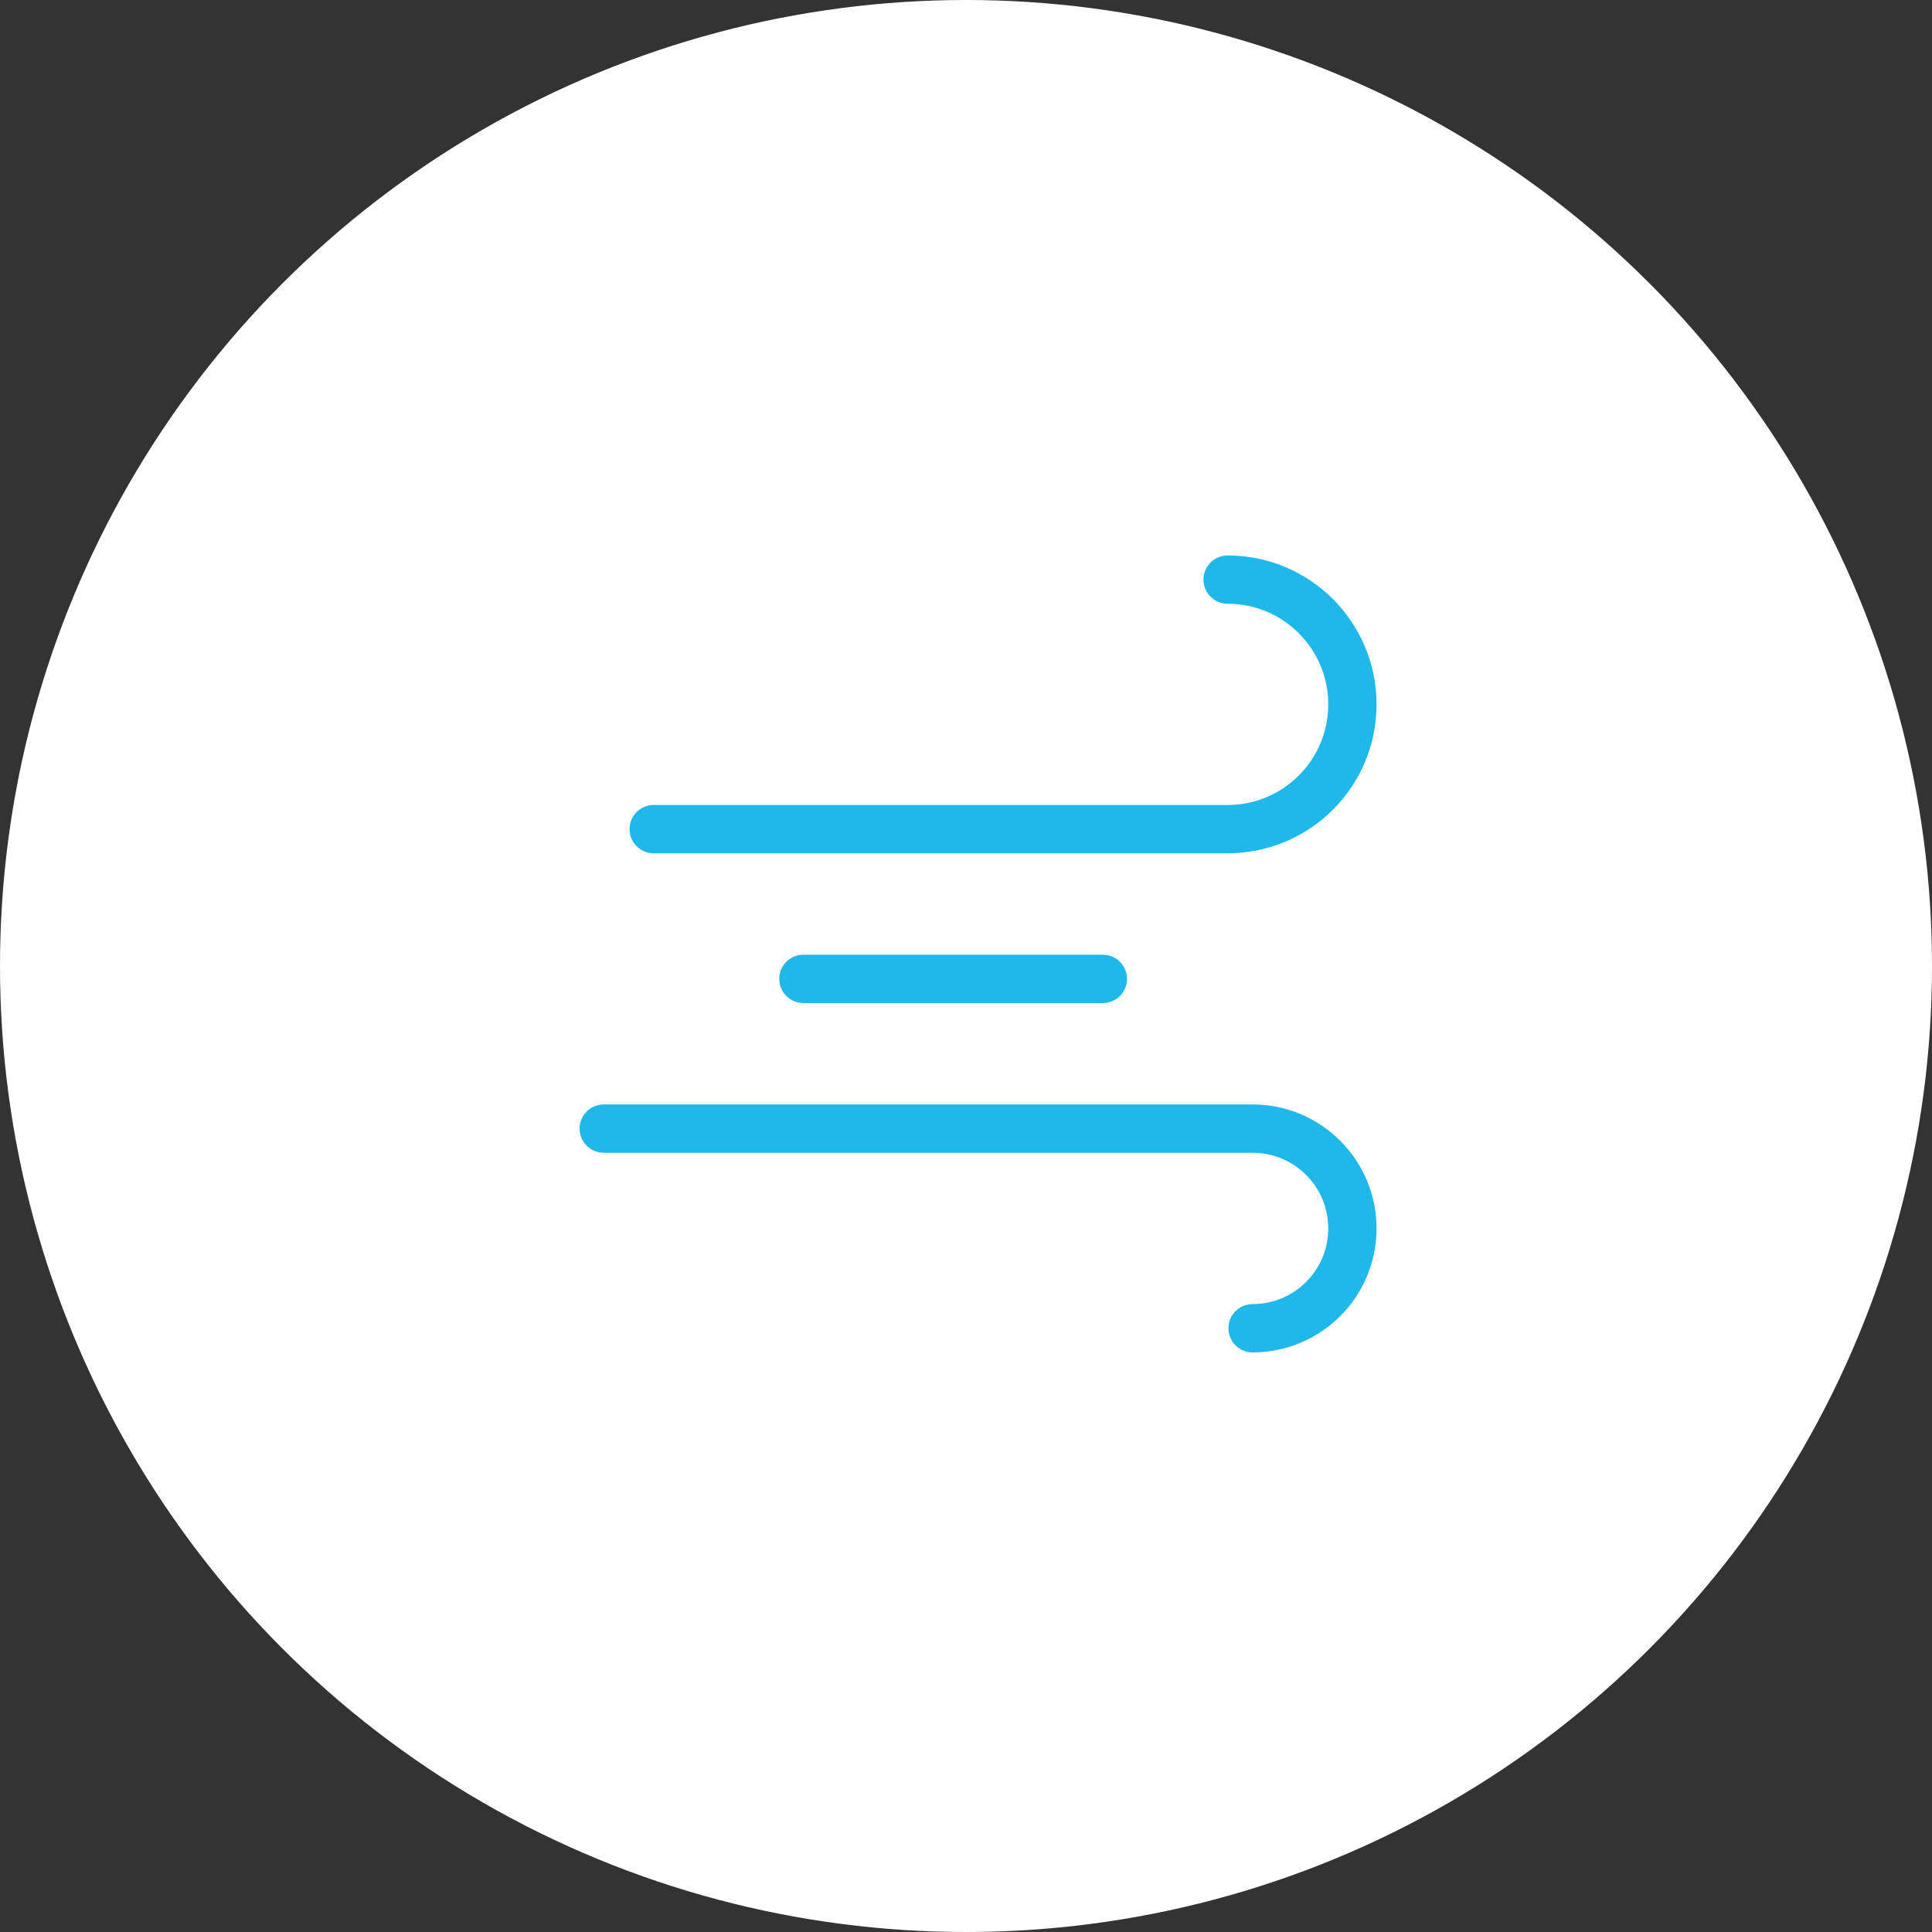
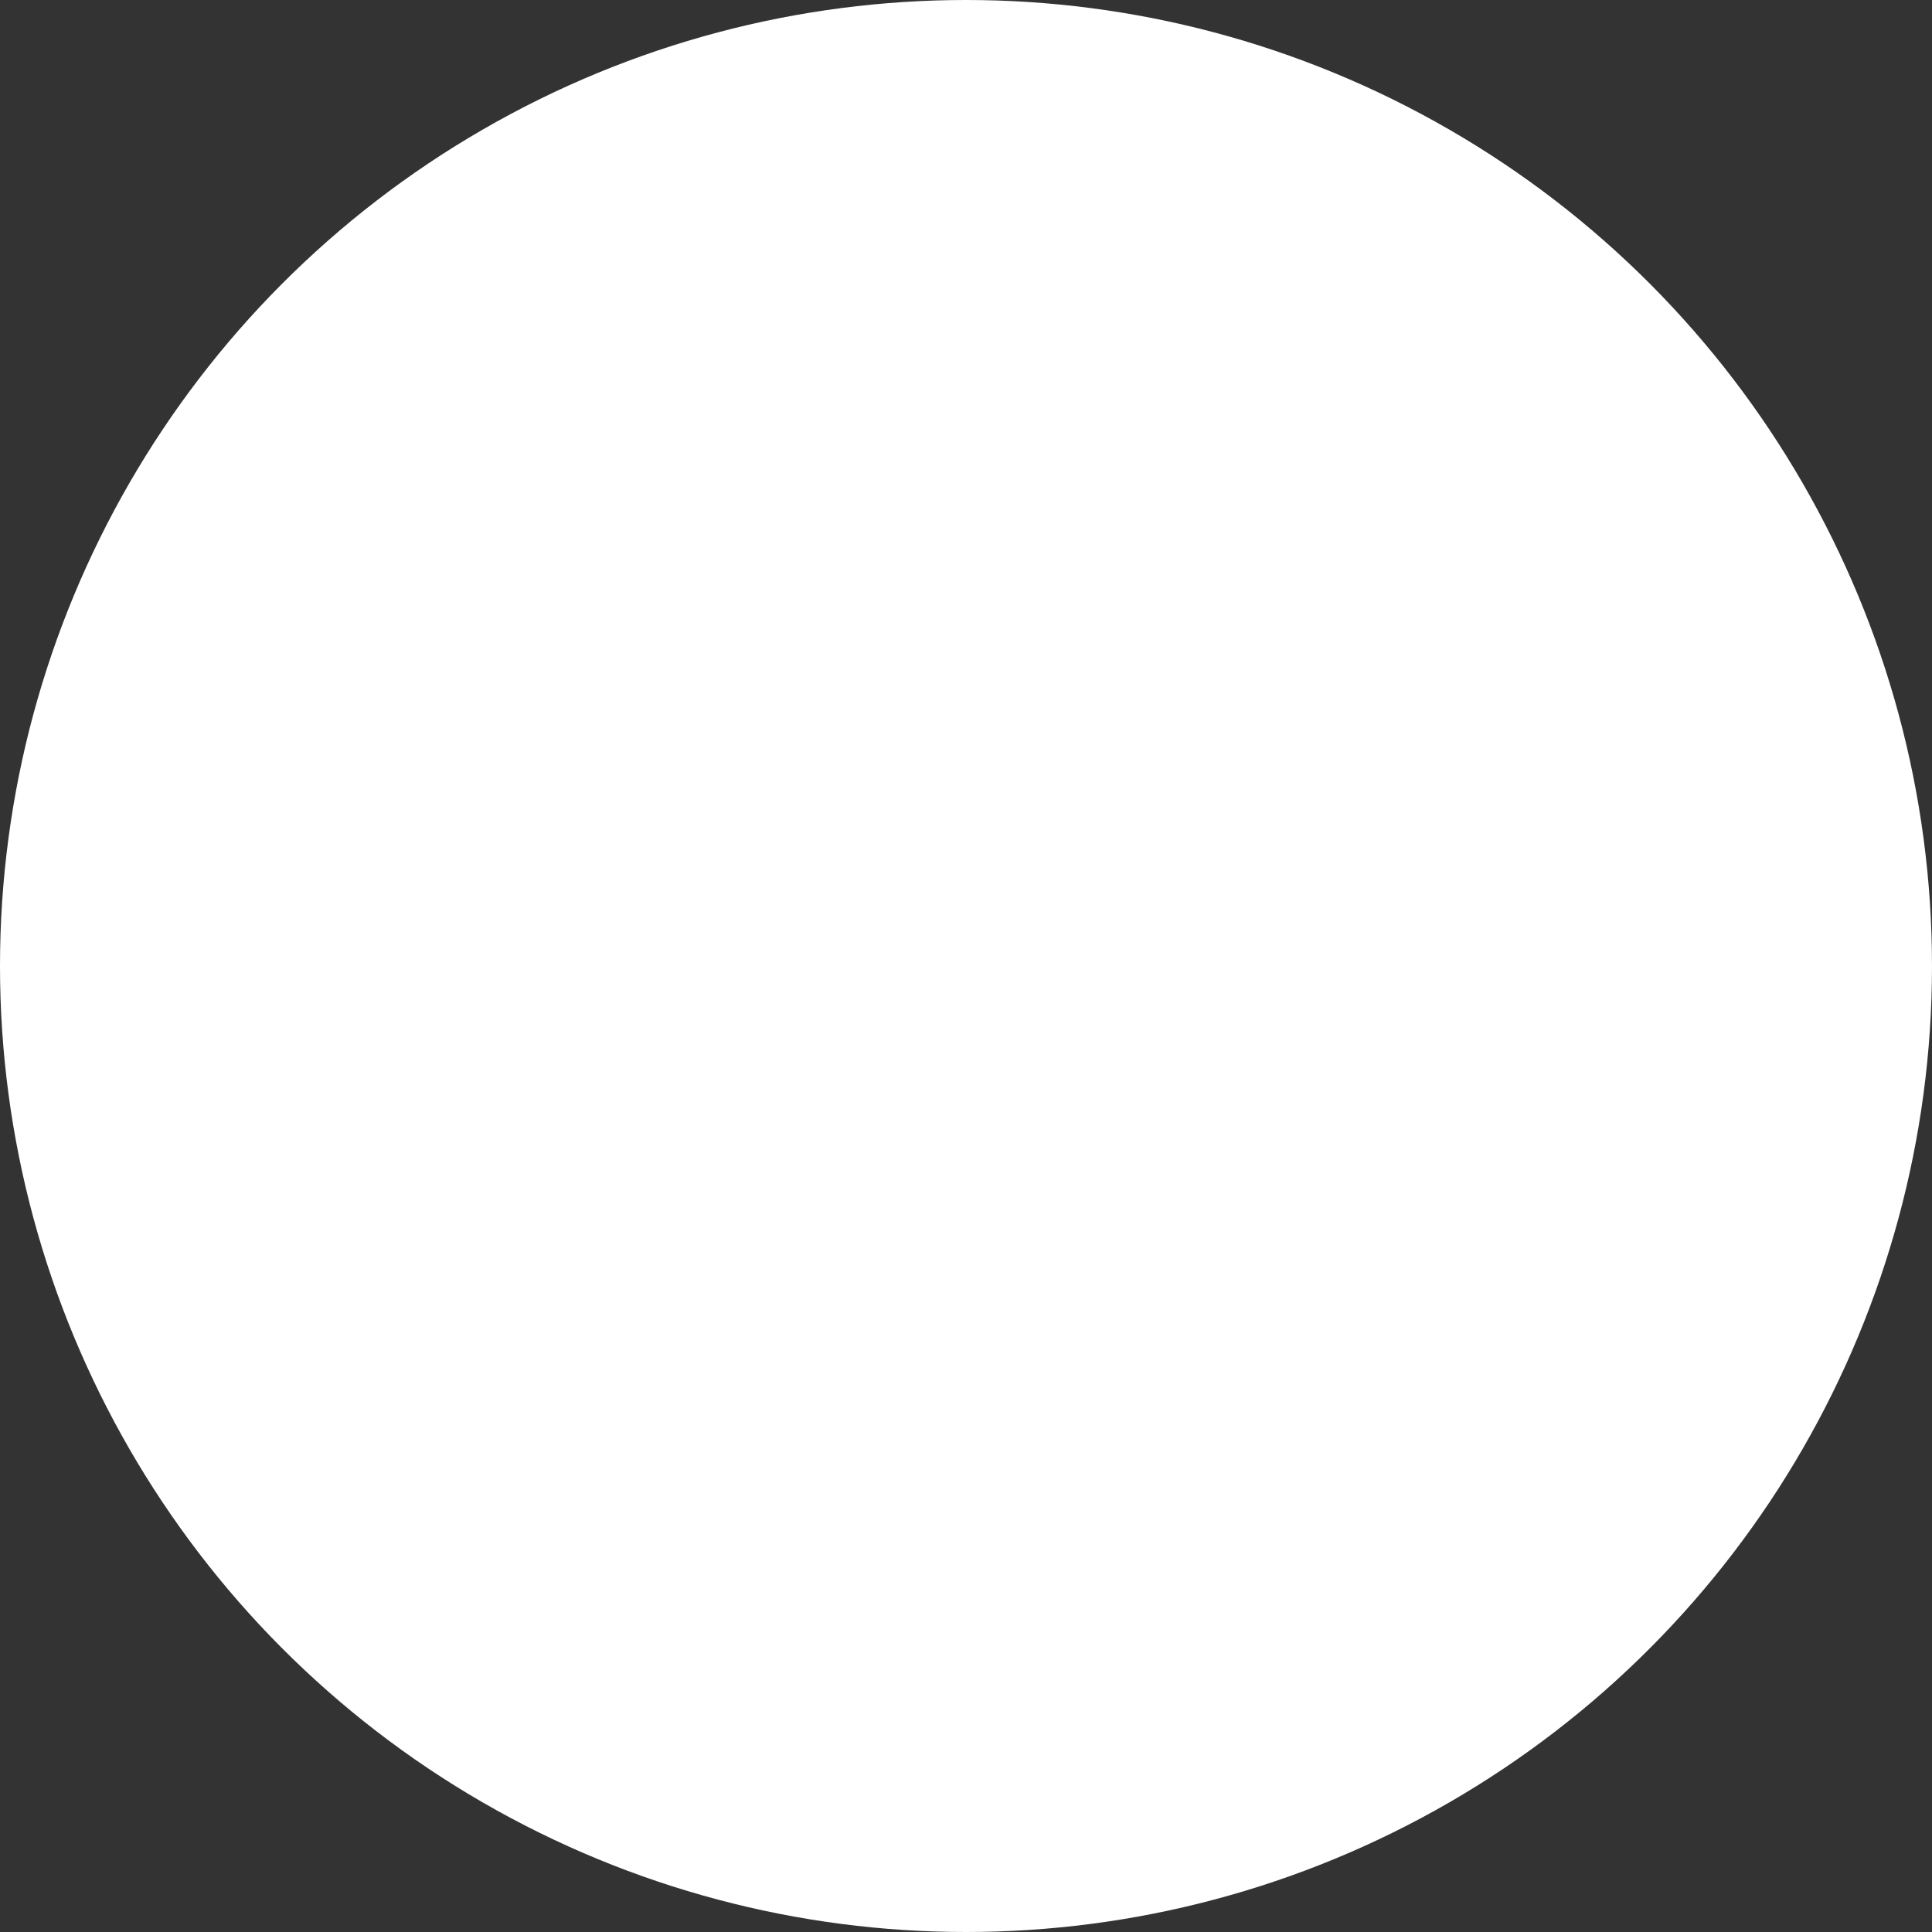
<svg xmlns="http://www.w3.org/2000/svg" width="80" height="80" viewBox="0 0 80 80" fill="none">
  <rect x="0" y="0" width="80" height="80" fill="#333333" stroke="none" />
  <circle cx="40" cy="40" r="40" fill="white" />
-   <path d="M33.267 40.533H45.667M27.067 34.333H50.833C53.687 34.333 56 32.02 56 29.167C56 26.313 53.687 24 50.833 24M25 46.733H51.867C54.149 46.733 56 48.584 56 50.867C56 53.149 54.149 55 51.867 55" stroke="#1EB8EB" stroke-width="2" stroke-linecap="round" stroke-linejoin="round" />
</svg>